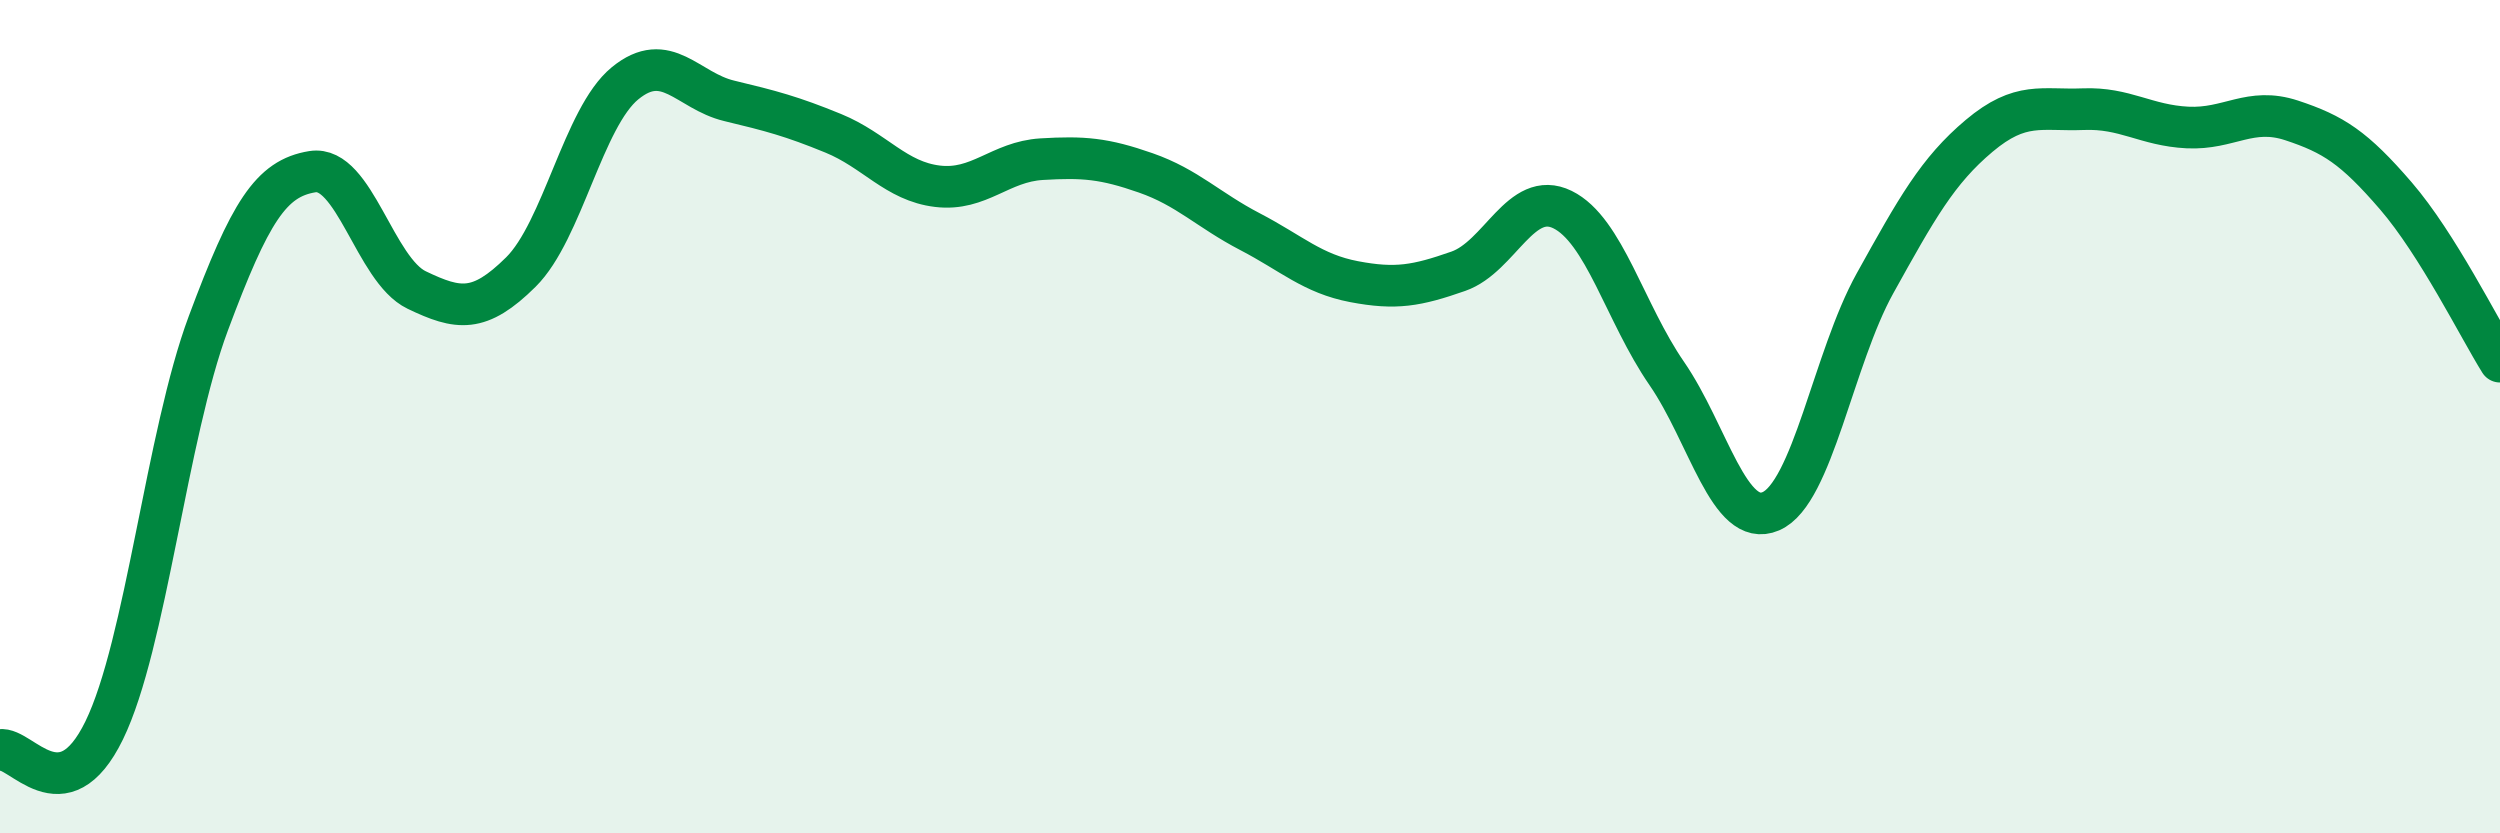
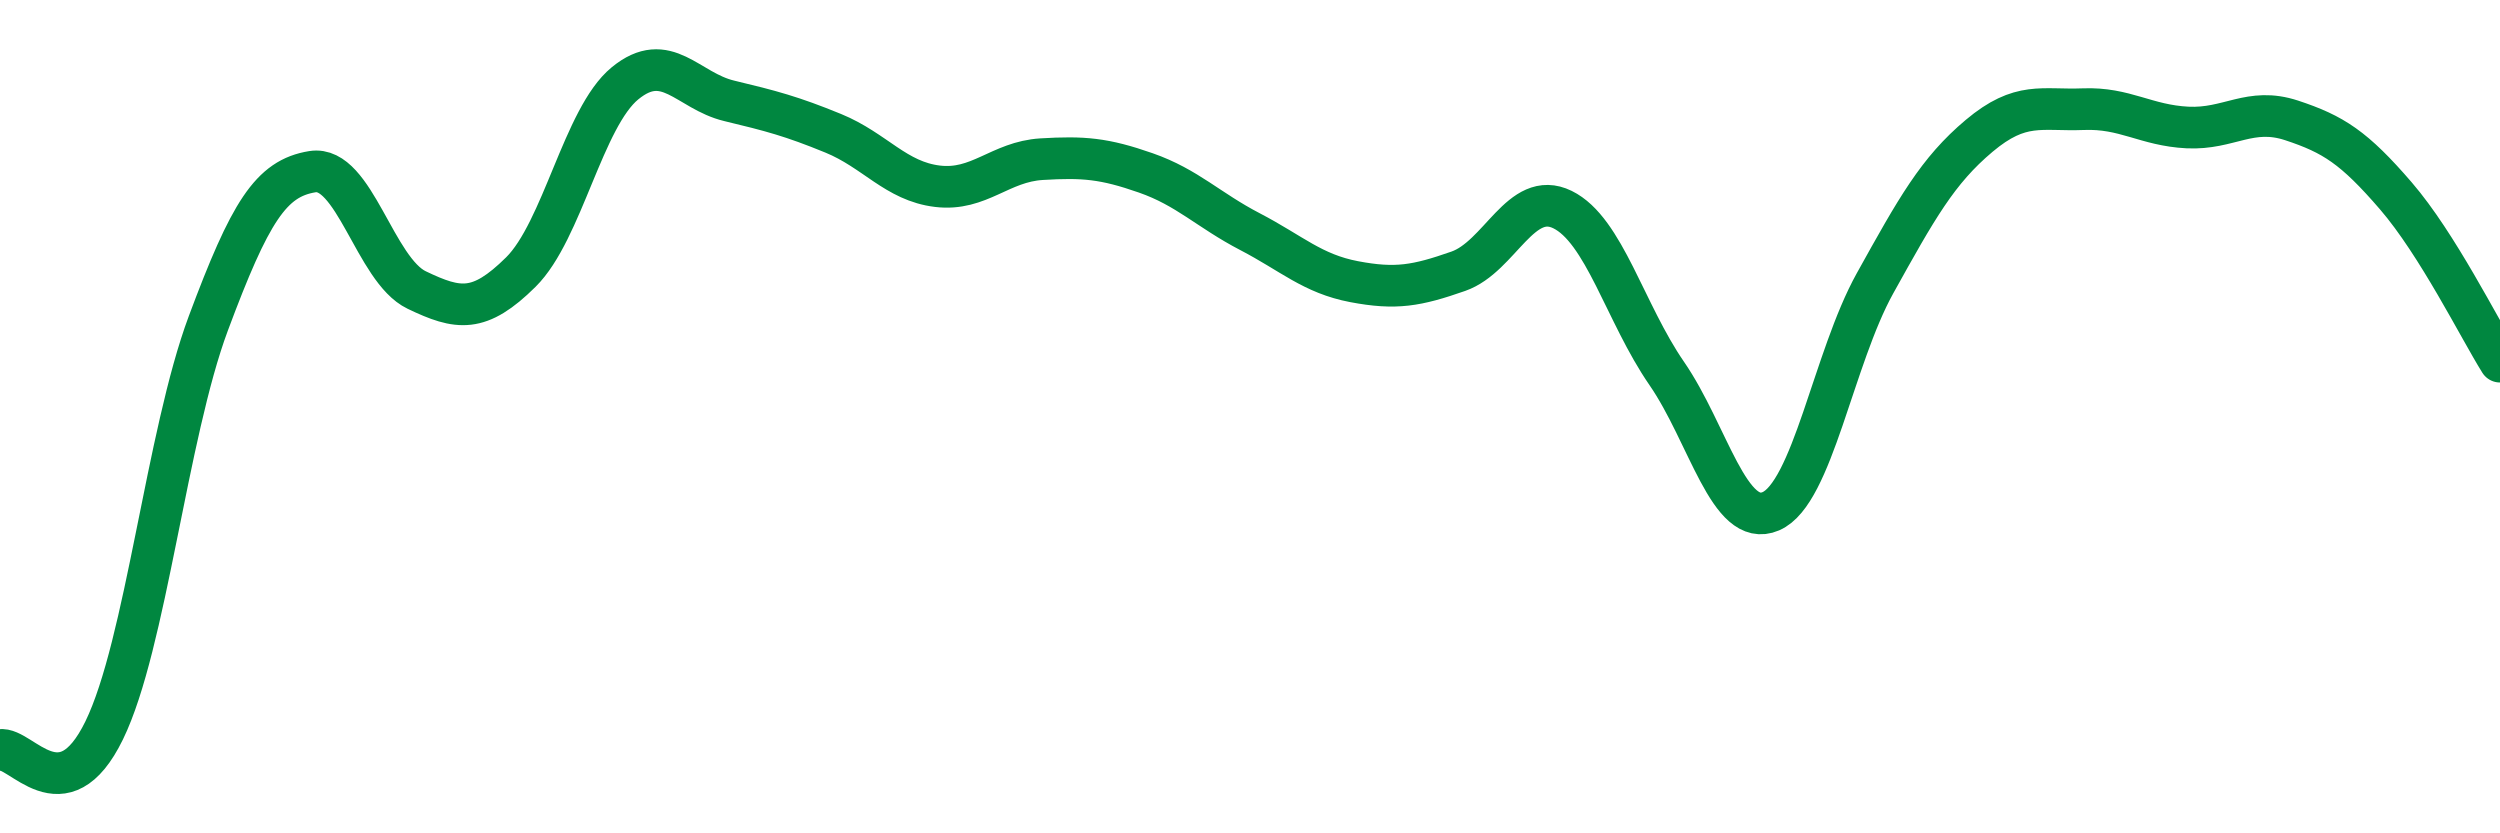
<svg xmlns="http://www.w3.org/2000/svg" width="60" height="20" viewBox="0 0 60 20">
-   <path d="M 0,18 C 0.5,17.91 1.5,19.58 2.5,17.53 C 3.5,15.48 4,10.44 5,7.76 C 6,5.08 6.5,4.28 7.5,4.12 C 8.5,3.96 9,6.48 10,6.96 C 11,7.44 11.5,7.52 12.5,6.53 C 13.5,5.54 14,2.82 15,2 C 16,1.18 16.5,2.18 17.5,2.42 C 18.5,2.66 19,2.79 20,3.2 C 21,3.61 21.5,4.35 22.5,4.47 C 23.5,4.59 24,3.88 25,3.82 C 26,3.76 26.5,3.8 27.5,4.15 C 28.5,4.5 29,5.04 30,5.56 C 31,6.08 31.5,6.57 32.5,6.76 C 33.5,6.95 34,6.86 35,6.51 C 36,6.16 36.5,4.54 37.5,5.03 C 38.5,5.52 39,7.51 40,8.96 C 41,10.41 41.5,12.7 42.5,12.27 C 43.5,11.84 44,8.6 45,6.8 C 46,5 46.5,4.1 47.5,3.26 C 48.5,2.42 49,2.66 50,2.62 C 51,2.58 51.5,3.01 52.5,3.06 C 53.5,3.11 54,2.56 55,2.89 C 56,3.22 56.5,3.54 57.5,4.7 C 58.5,5.86 59.5,7.88 60,8.68L60 20L0 20Z" fill="#008740" opacity="0.1" stroke-linecap="round" stroke-linejoin="round" />
  <path d="M 0,18 C 0.5,17.91 1.5,19.58 2.5,17.53 C 3.5,15.48 4,10.44 5,7.76 C 6,5.08 6.5,4.28 7.5,4.12 C 8.5,3.96 9,6.48 10,6.96 C 11,7.44 11.5,7.52 12.5,6.53 C 13.5,5.54 14,2.82 15,2 C 16,1.18 16.5,2.18 17.5,2.42 C 18.5,2.66 19,2.79 20,3.2 C 21,3.61 21.5,4.35 22.5,4.47 C 23.5,4.59 24,3.88 25,3.82 C 26,3.76 26.5,3.8 27.5,4.15 C 28.5,4.5 29,5.04 30,5.56 C 31,6.08 31.5,6.57 32.5,6.76 C 33.5,6.95 34,6.86 35,6.51 C 36,6.16 36.5,4.54 37.5,5.03 C 38.5,5.52 39,7.51 40,8.96 C 41,10.41 41.5,12.7 42.5,12.27 C 43.5,11.84 44,8.6 45,6.8 C 46,5 46.5,4.1 47.5,3.26 C 48.5,2.42 49,2.66 50,2.62 C 51,2.58 51.5,3.01 52.5,3.06 C 53.5,3.11 54,2.56 55,2.89 C 56,3.22 56.5,3.54 57.5,4.7 C 58.5,5.86 59.5,7.88 60,8.68" stroke="#008740" stroke-width="1" fill="none" stroke-linecap="round" stroke-linejoin="round" />
</svg>